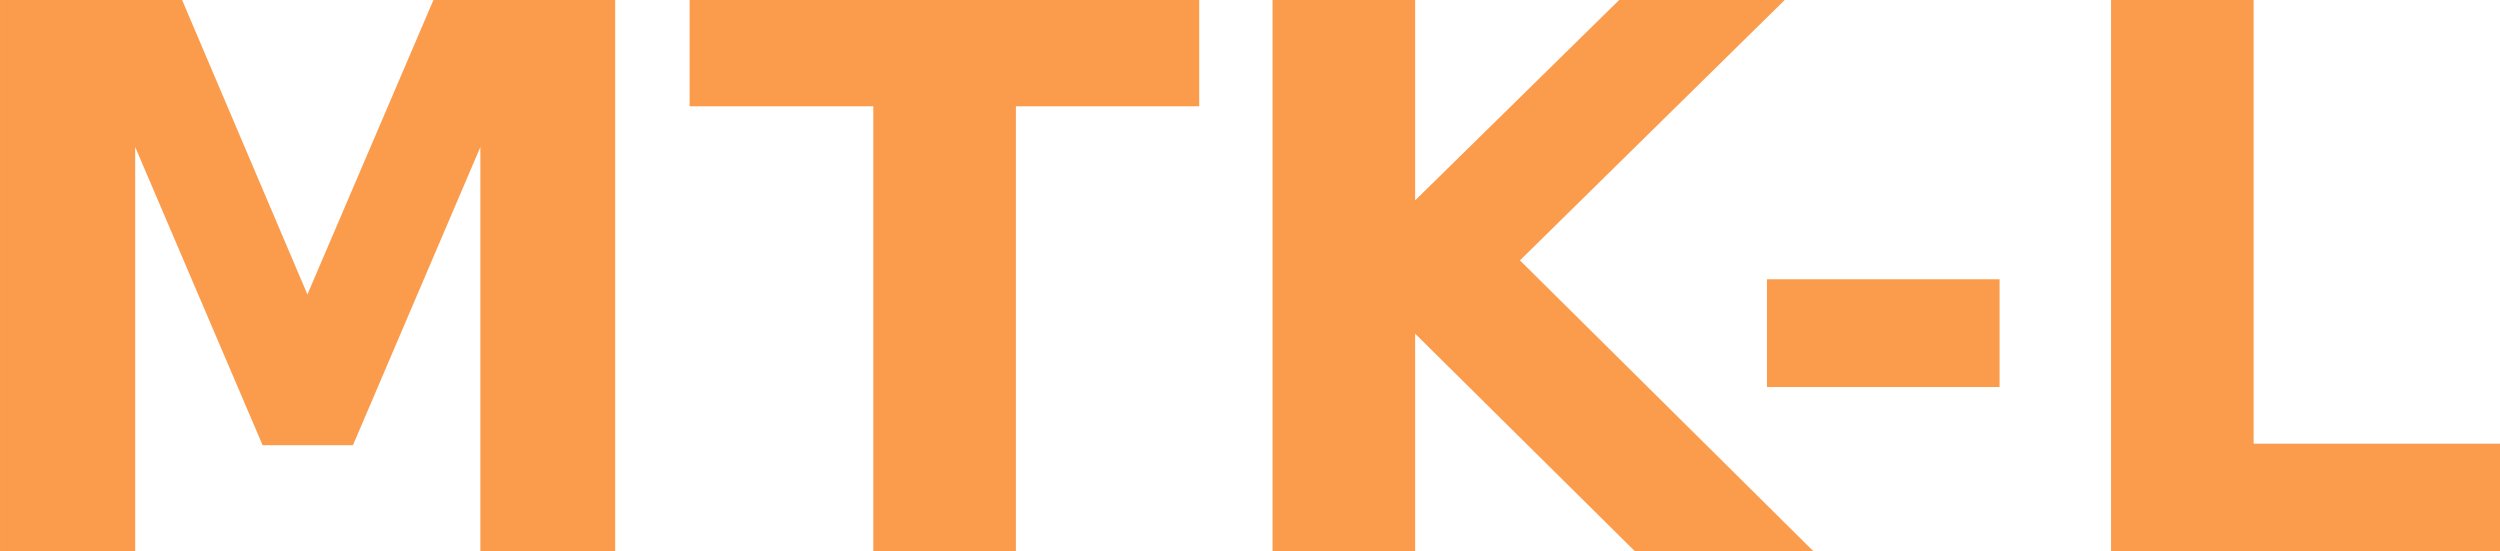
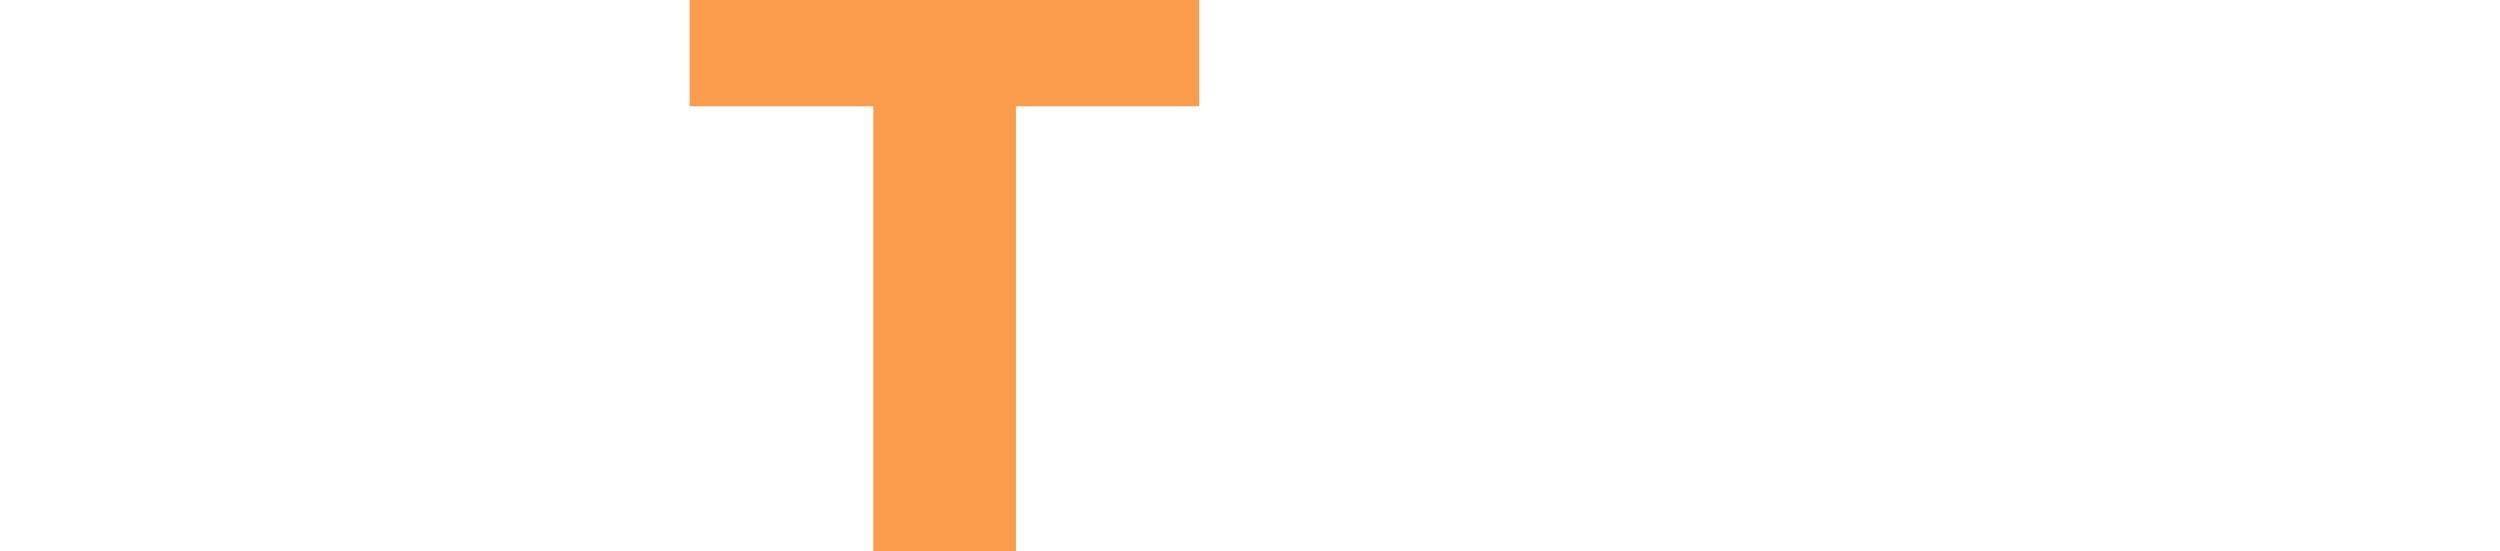
<svg xmlns="http://www.w3.org/2000/svg" xmlns:ns1="http://sodipodi.sourceforge.net/DTD/sodipodi-0.dtd" xmlns:ns2="http://www.inkscape.org/namespaces/inkscape" version="1.1" id="svg4522" width="1360" height="300" viewBox="0 0 1360 300" ns1:docname="mtk-l.svg" ns2:version="0.92.4 (unknown)">
  <ns1:namedview pagecolor="#ffffff" bordercolor="#666666" borderopacity="1" objecttolerance="10" gridtolerance="10" guidetolerance="10" ns2:pageopacity="0" ns2:pageshadow="2" ns2:window-width="1366" ns2:window-height="700" id="namedview7" showgrid="false" ns2:zoom="0.19945652" ns2:cx="-25.499442" ns2:cy="-445.05534" ns2:window-x="0" ns2:window-y="600" ns2:window-maximized="1" ns2:current-layer="svg4522" />
  <defs id="defs4526" />
  <g aria-label="MTK-L" style="font-style:normal;font-weight:normal;font-size:412.618px;line-height:1.25;font-family:sans-serif;letter-spacing:0px;word-spacing:0px;fill:#fb9c4d;fill-opacity:1;stroke:none;stroke-width:10.315" id="text12">
-     <path d="M 0.006,-0.801 H 98.728 L 167.23,160.177 236.134,-0.801 h 98.521 V 300 H 261.318 V 79.99 L 192.011,242.177 H 142.851 L 73.544,79.99 V 300 H 0.006 Z" style="font-style:normal;font-variant:normal;font-weight:bold;font-stretch:normal;font-family:'Tw Cen MT';-inkscape-font-specification:'Tw Cen MT Bold';fill:#fb9c4d;fill-opacity:1;stroke-width:10.315" id="path15" />
    <path d="M 375.151,-0.801 H 652.379 V 57.828 H 552.649 V 300 H 475.082 V 57.828 h -99.931 z" style="font-style:normal;font-variant:normal;font-weight:bold;font-stretch:normal;font-family:'Tw Cen MT';-inkscape-font-specification:'Tw Cen MT Bold';fill:#fb9c4d;fill-opacity:1;stroke-width:10.315" id="path17" />
-     <path d="m 692.27,-0.801 h 77.567 V 109.003 L 881.656,-0.801 h 90.059 L 826.855,141.641 986.624,300 h -97.11 L 769.838,181.533 v 118.467 h -77.567 z" style="font-style:normal;font-variant:normal;font-weight:bold;font-stretch:normal;font-family:'Tw Cen MT';-inkscape-font-specification:'Tw Cen MT Bold';fill:#fb9c4d;fill-opacity:1;stroke-width:10.315" id="path19" />
-     <path d="m 961.238,151.917 h 126.526 v 58.629 H 961.238 Z" style="font-style:normal;font-variant:normal;font-weight:bold;font-stretch:normal;font-family:'Tw Cen MT';-inkscape-font-specification:'Tw Cen MT Bold';fill:#fb9c4d;fill-opacity:1;stroke-width:10.315" id="path21" />
-     <path d="m 1148.407,-0.801 h 77.567 V 241.371 h 136.196 v 58.629 h -213.764 z" style="font-style:normal;font-variant:normal;font-weight:bold;font-stretch:normal;font-family:'Tw Cen MT';-inkscape-font-specification:'Tw Cen MT Bold';fill:#fb9c4d;fill-opacity:1;stroke-width:10.315" id="path23" />
  </g>
</svg>